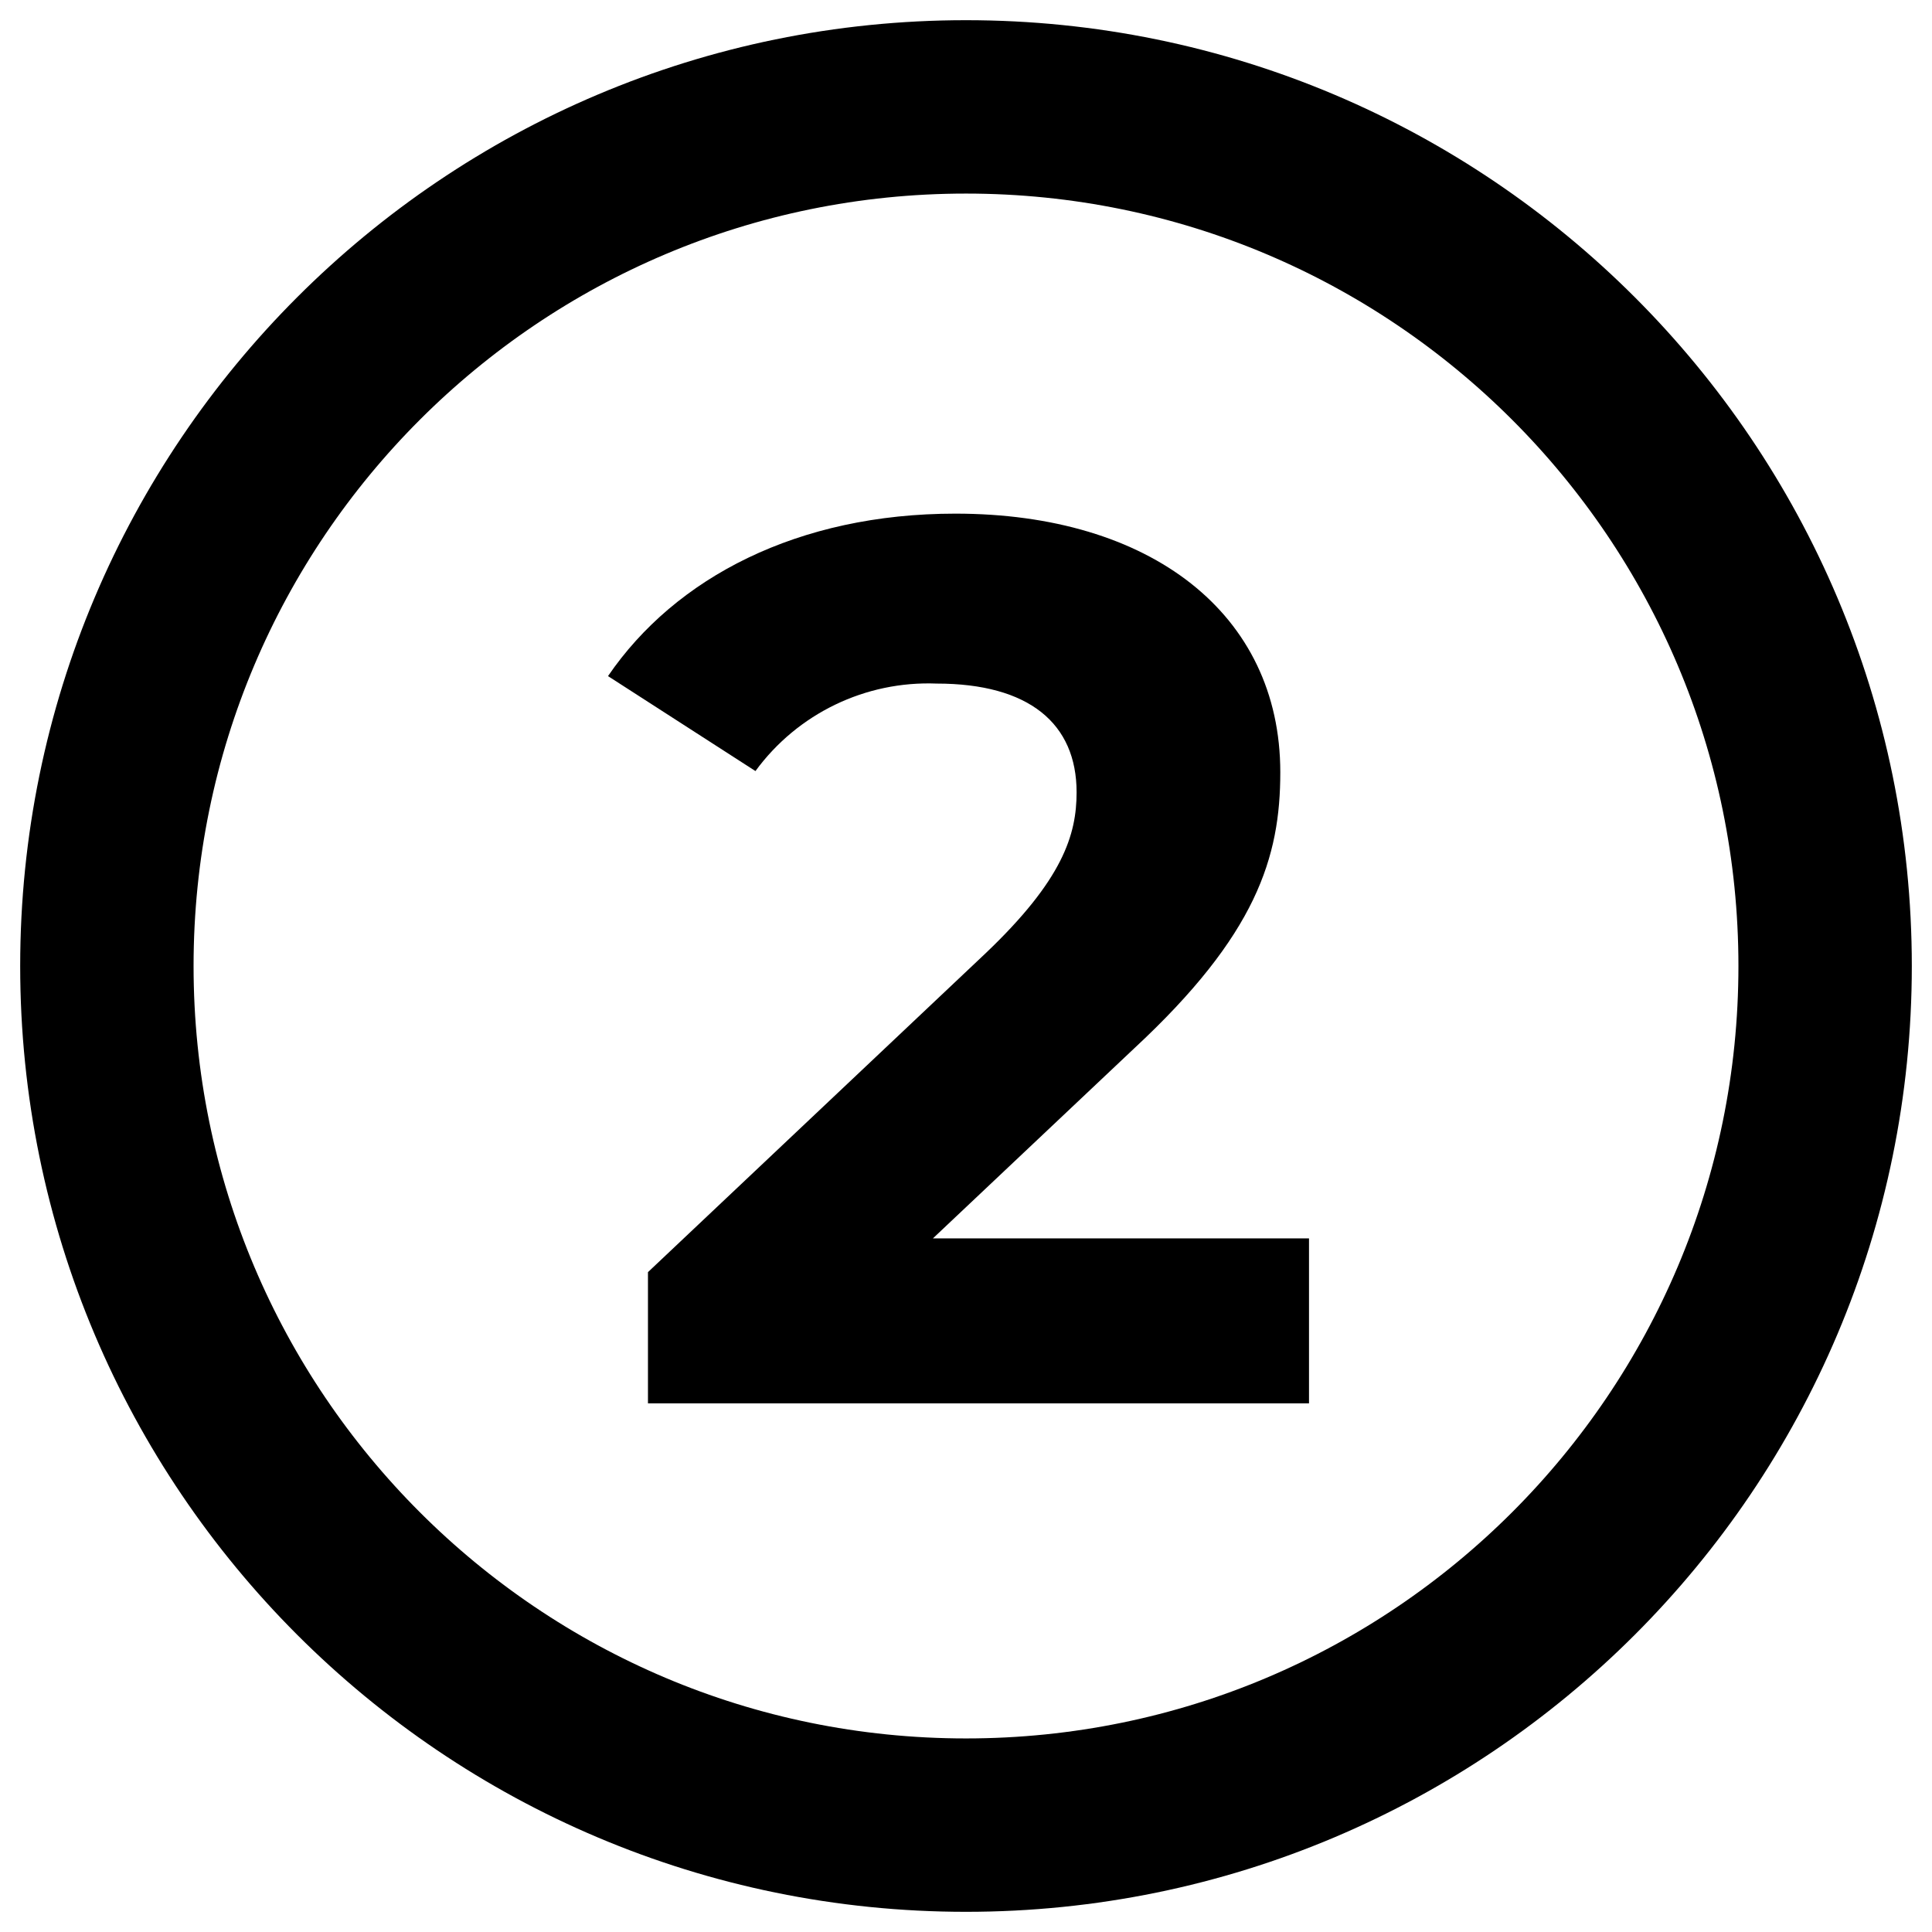
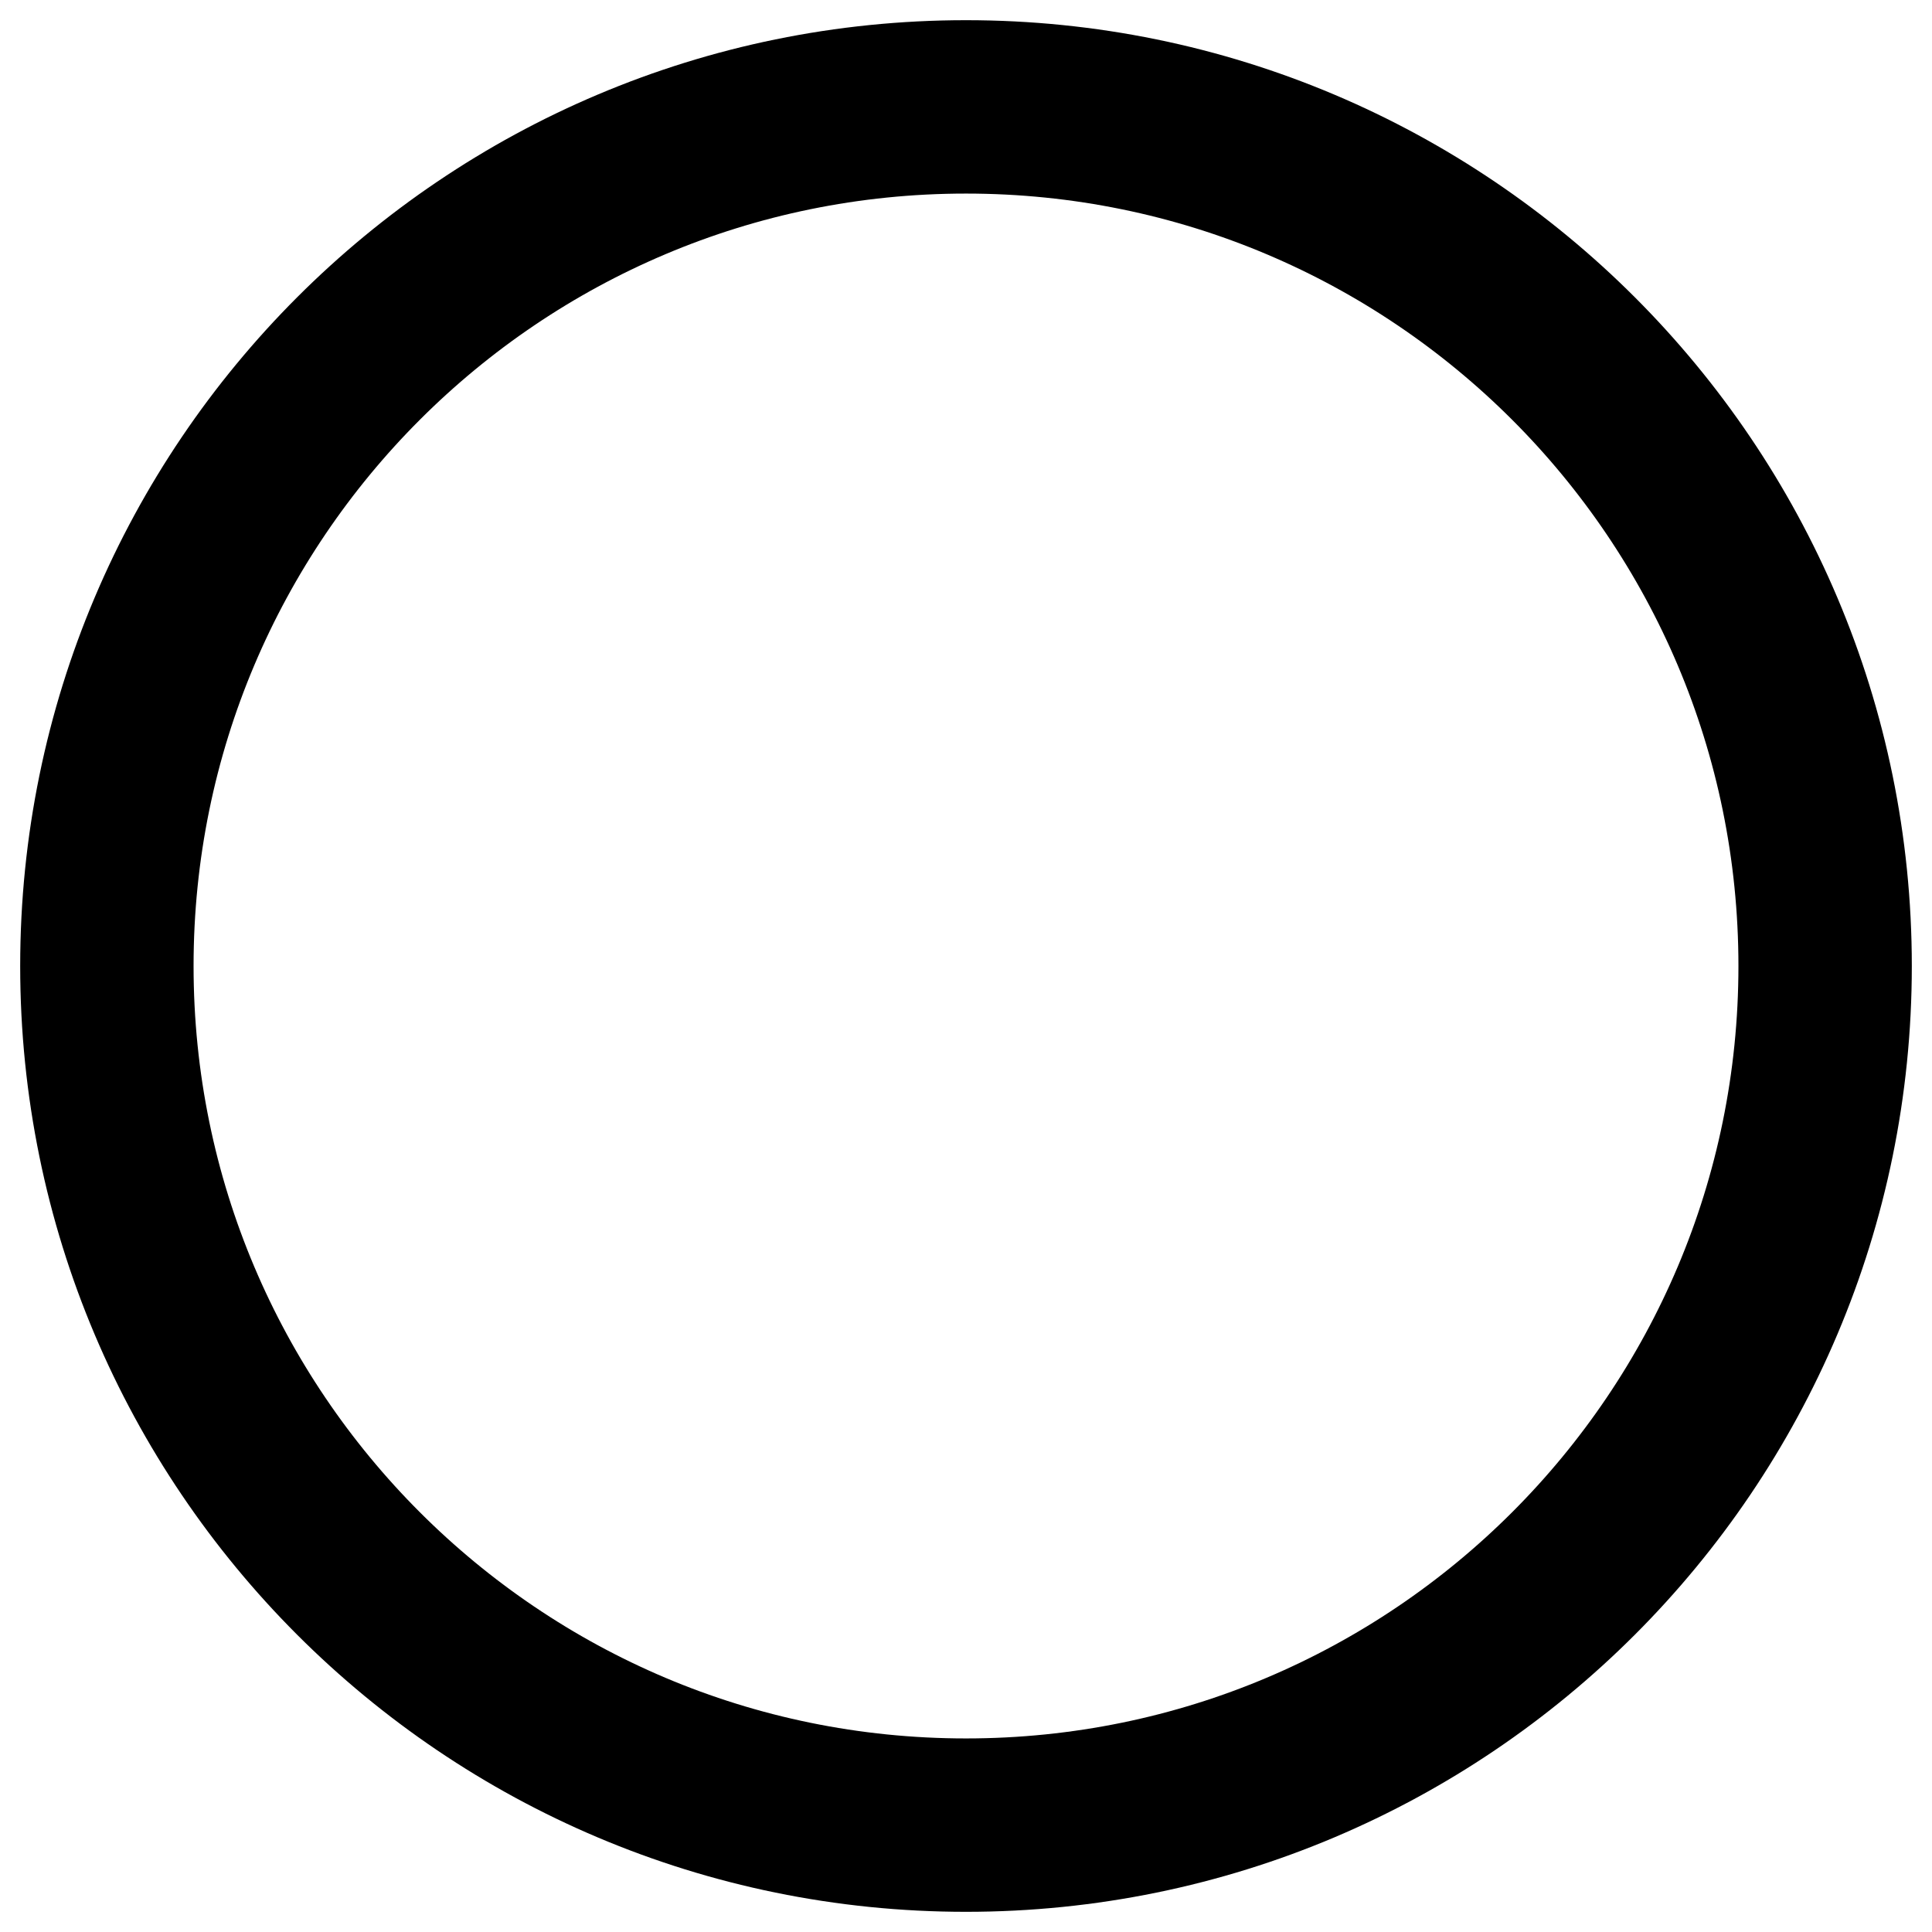
<svg xmlns="http://www.w3.org/2000/svg" height="78" viewBox="0 0 78 78" width="78">
  <g fill="none" fill-rule="evenodd" transform="translate(4 4)">
    <path d="m35 .315c19.156 0 34.685 15.529 34.685 34.685s-15.529 34.685-34.685 34.685-34.685-15.529-34.685-34.685 15.529-34.685 34.685-34.685z" stroke="#000" stroke-width="7" />
-     <path d="m33.663 45.998 8.123-7.668c4.944-4.591 5.903-7.719 5.903-11.15 0-6.407-5.247-10.443-13.117-10.443-6.357 0-11.301 2.573-14.025 6.559l5.953 3.834c1.698-2.322 4.441-3.646 7.315-3.532 3.733 0 5.65 1.614 5.65 4.389 0 1.715-.555 3.532-3.683 6.508l-13.622 12.865v5.297h26.688v-6.659z" fill="#000" fill-rule="nonzero" />
  </g>
</svg>